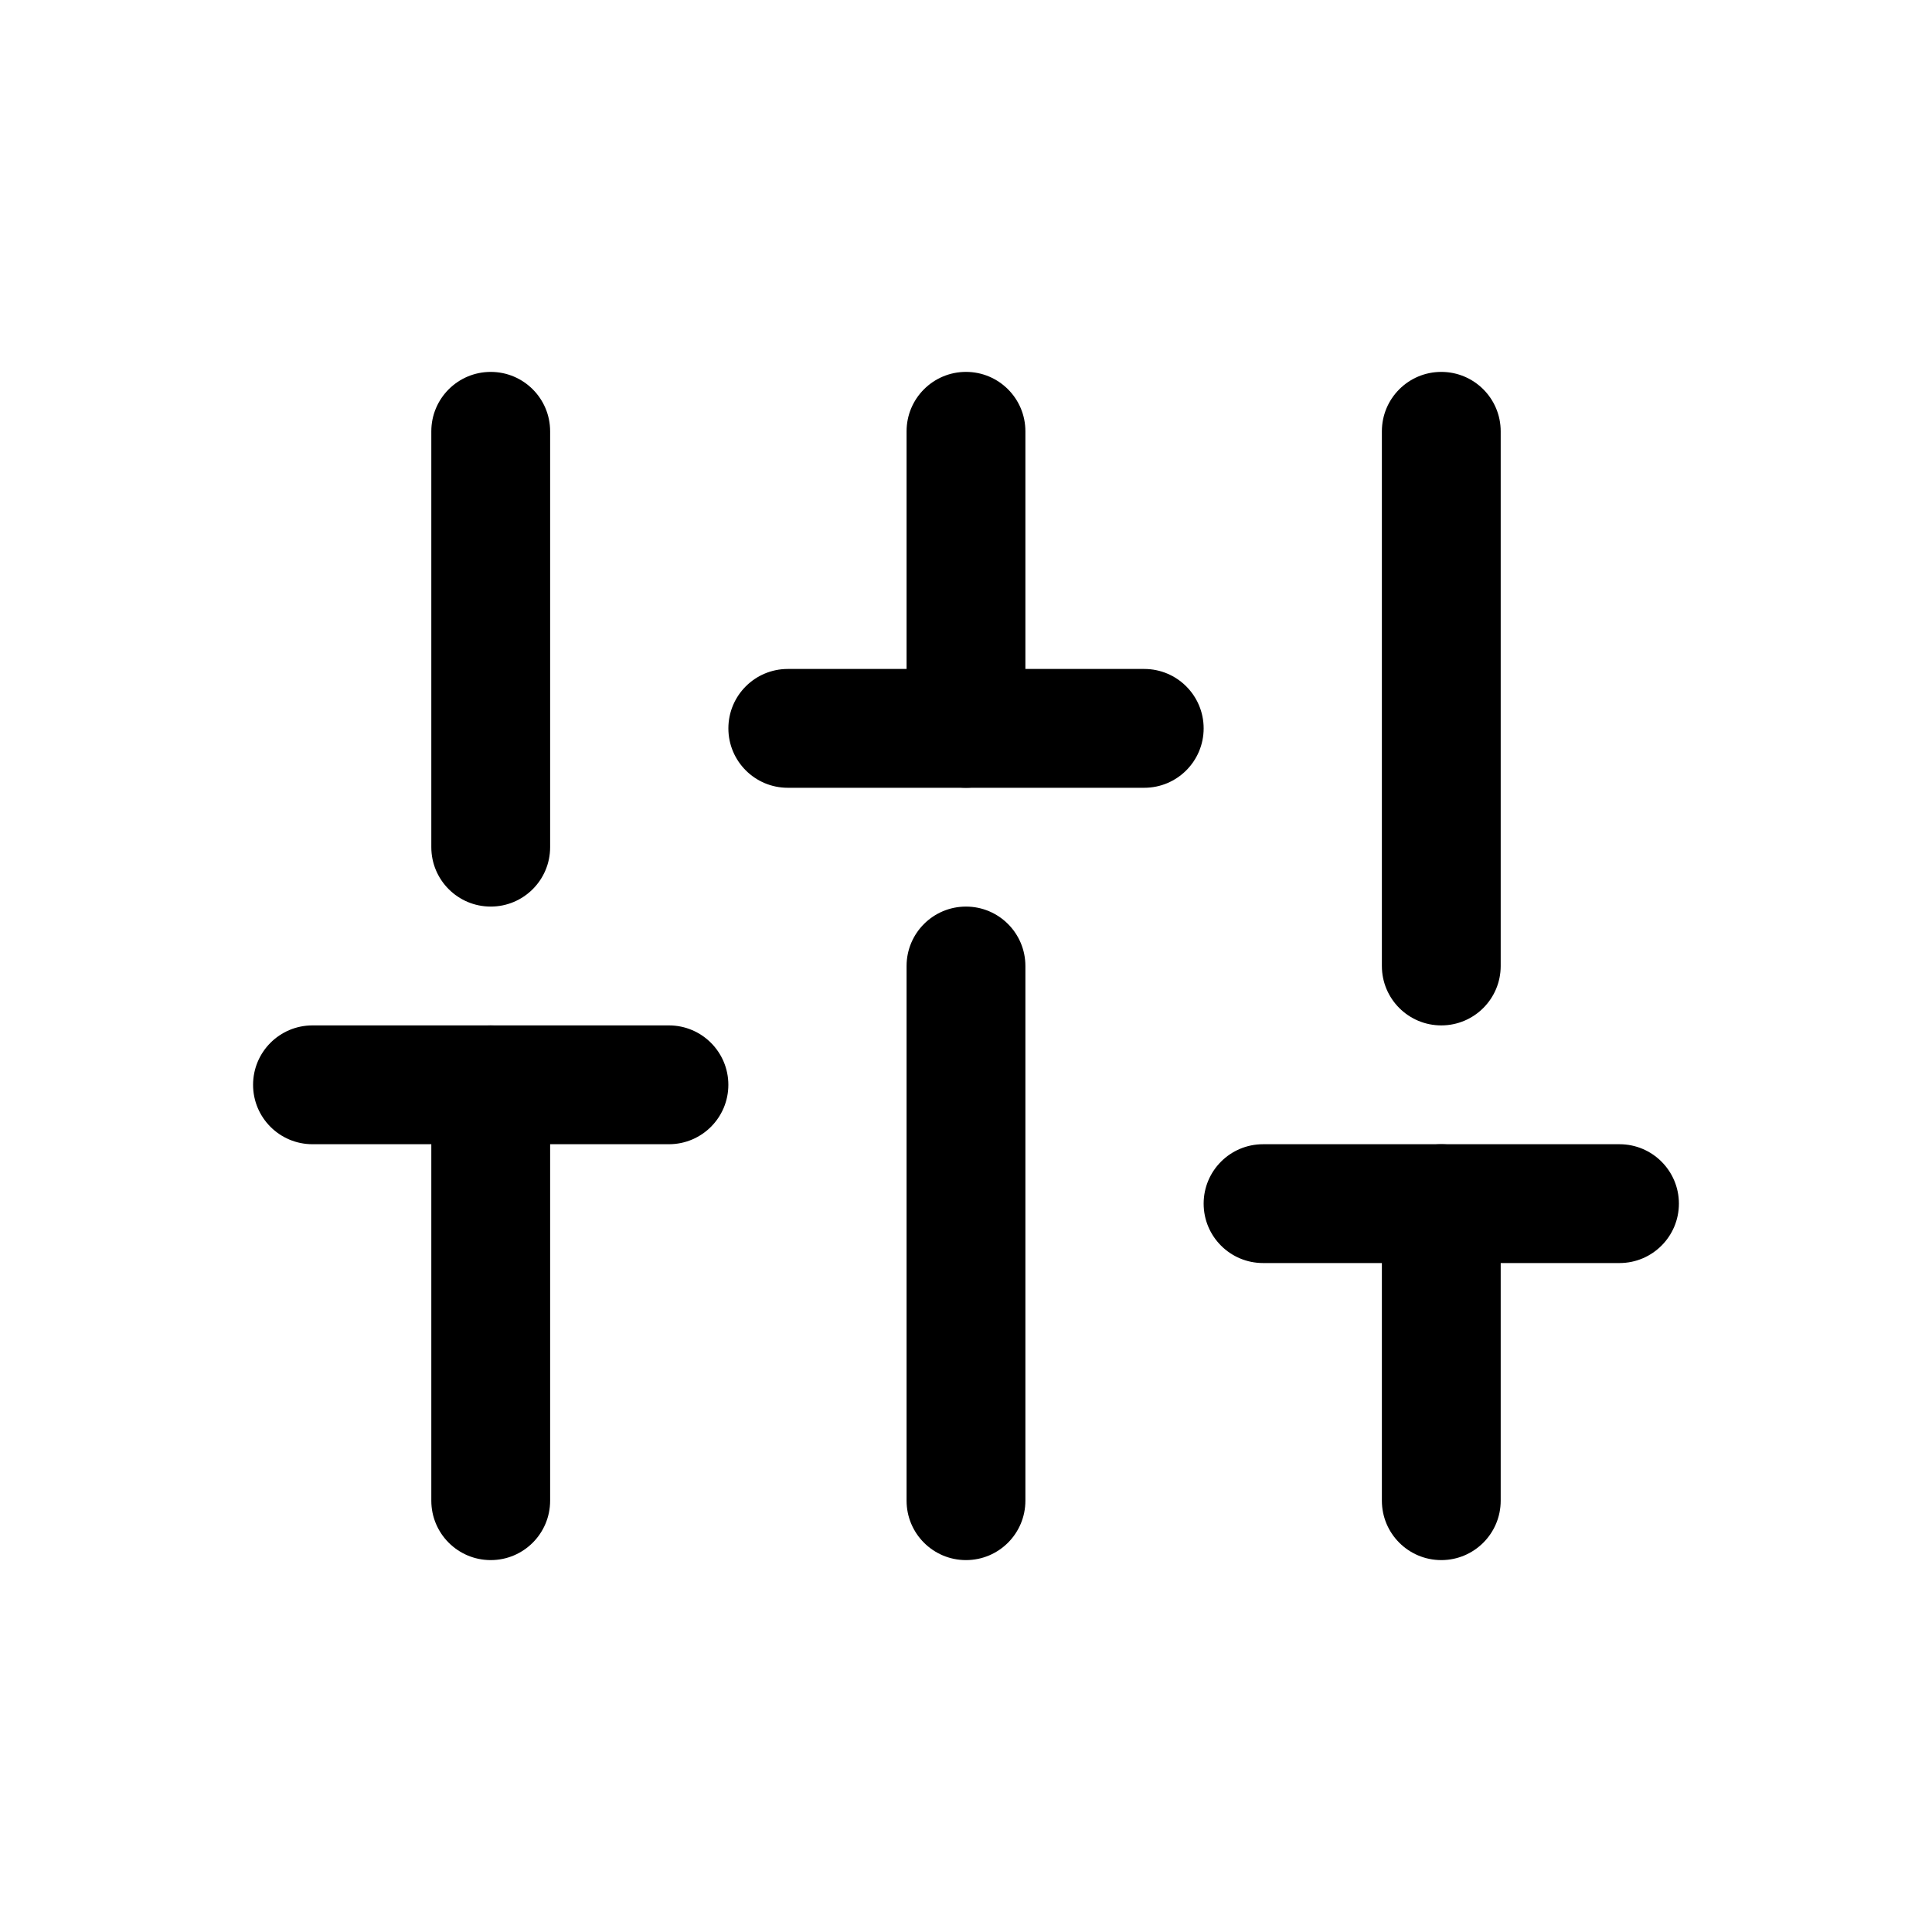
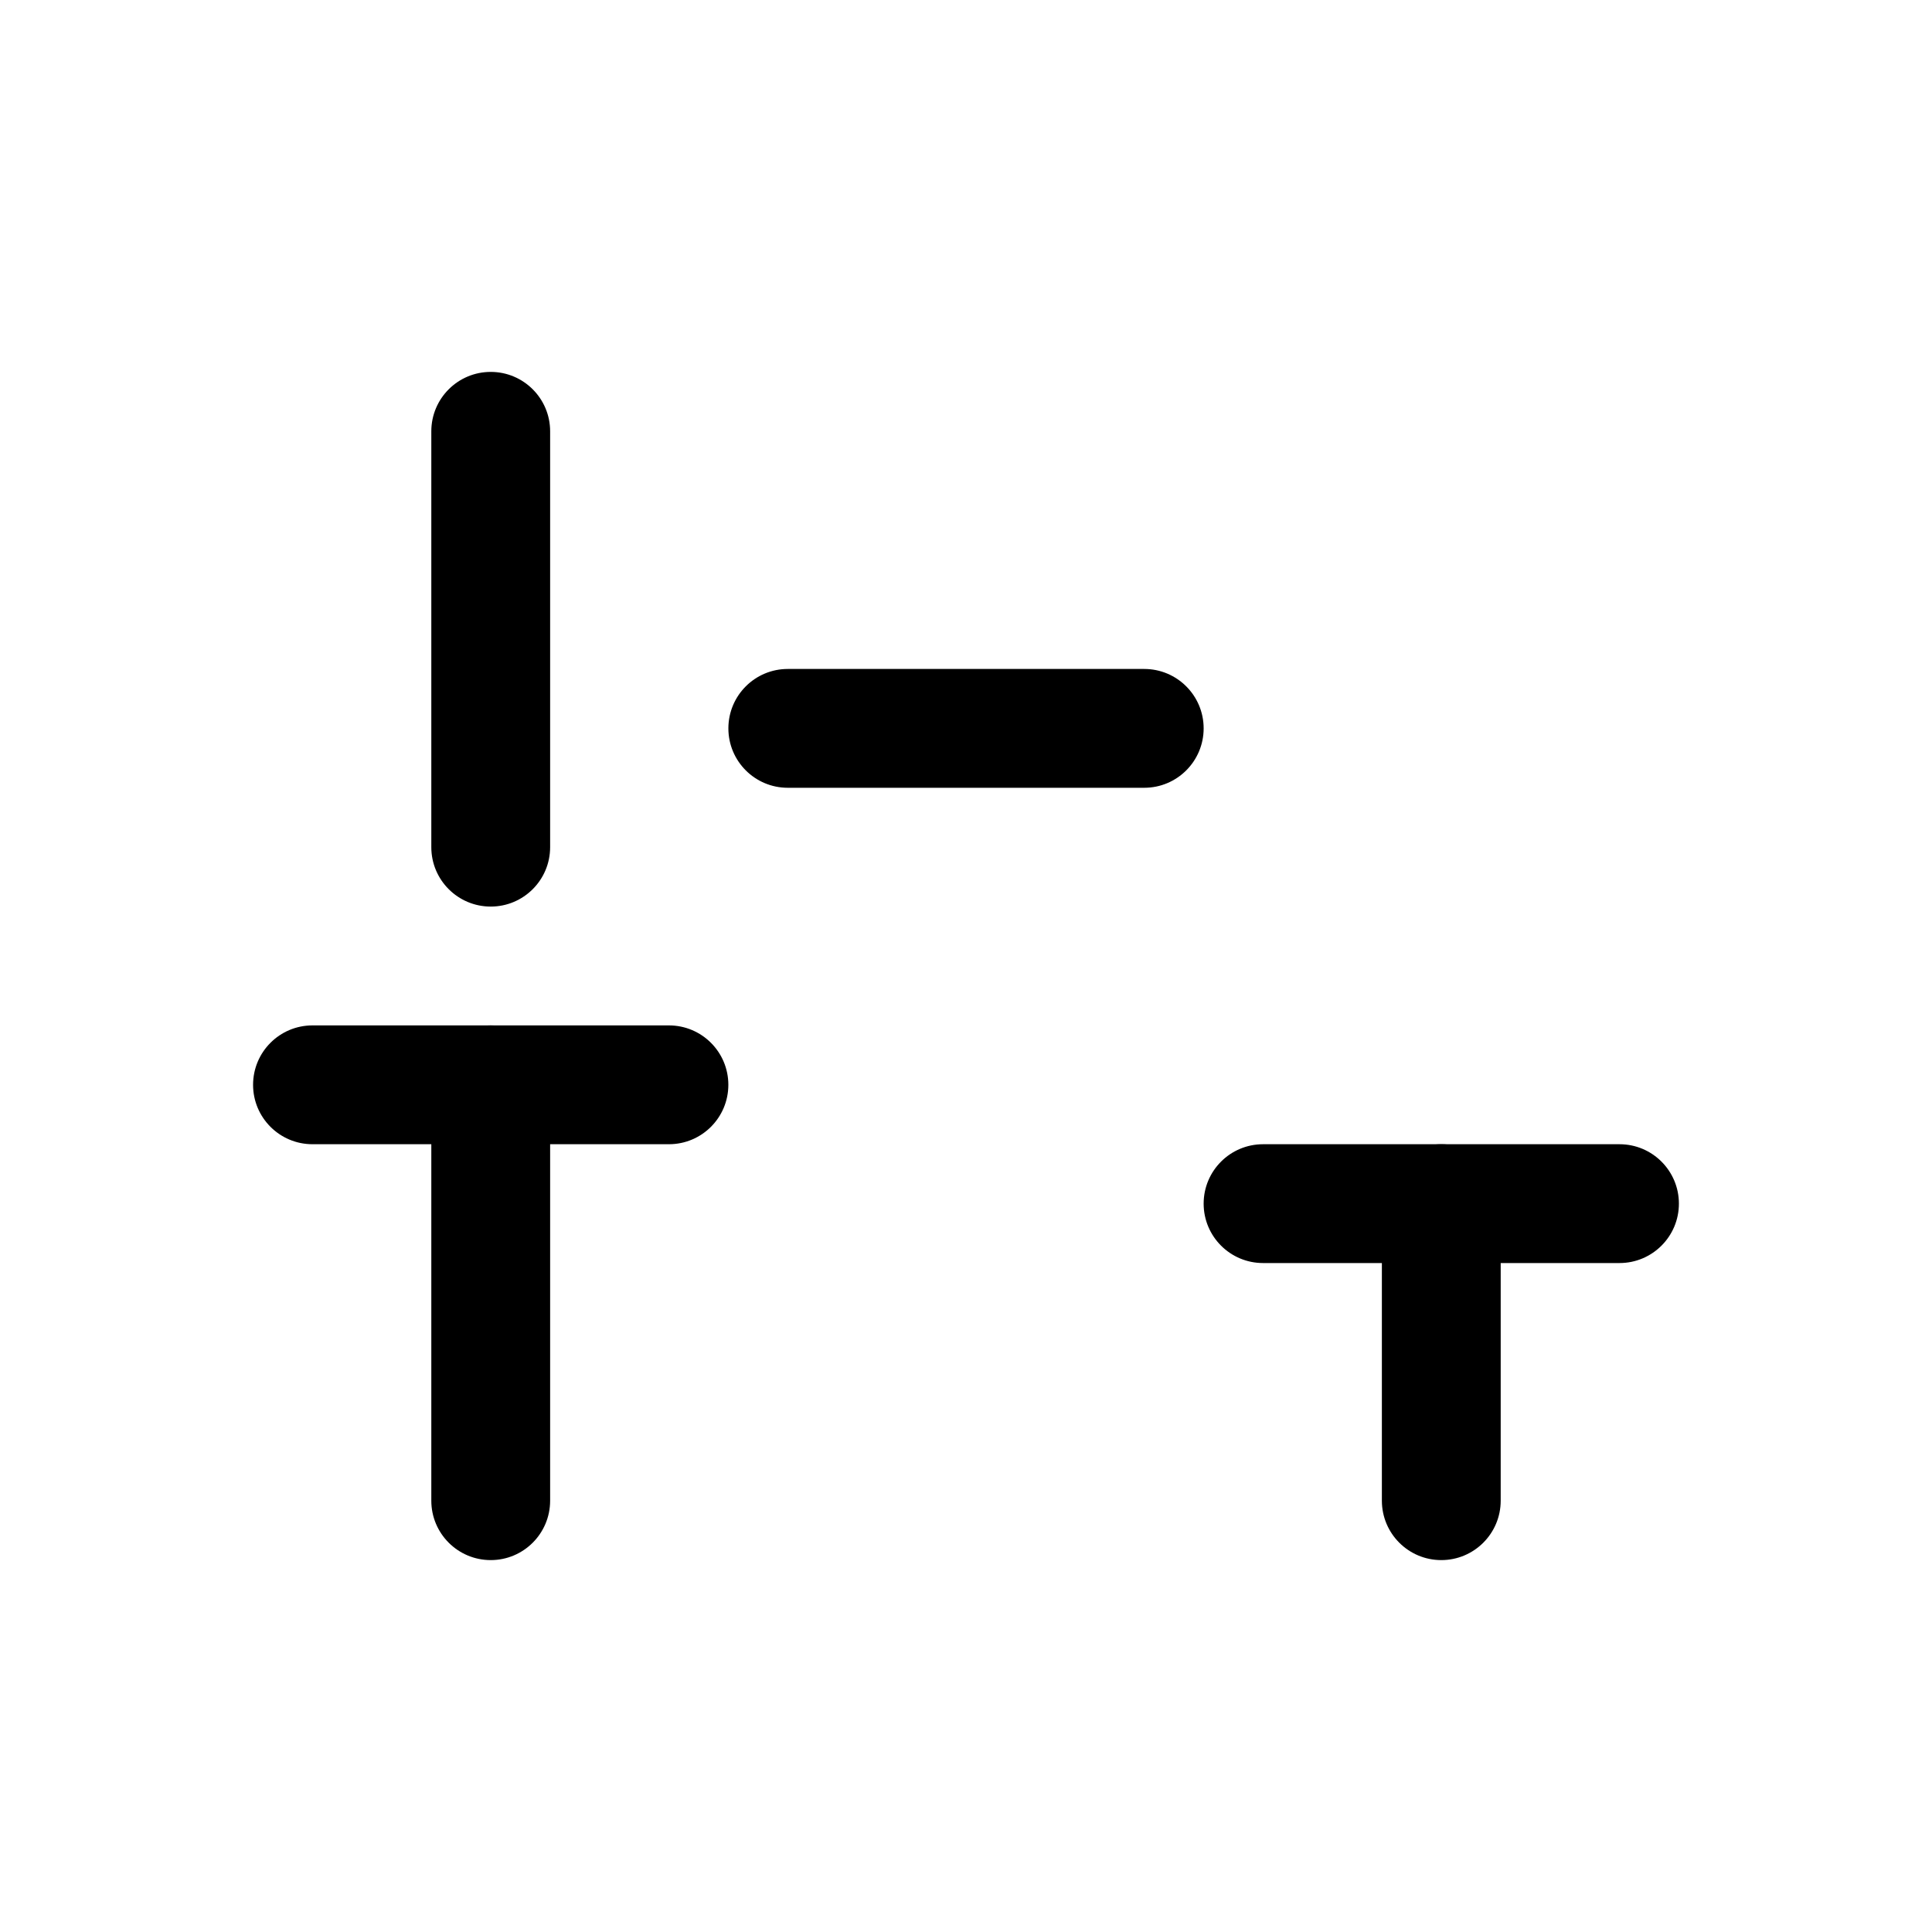
<svg xmlns="http://www.w3.org/2000/svg" fill="#000000" width="800px" height="800px" version="1.1" viewBox="144 144 512 512">
  <g fill-rule="evenodd">
    <path d="m289.79 541.7c0 8.695-7.047 15.742-15.742 15.742s-15.746-7.047-15.746-15.742v-110.21c0-8.695 7.051-15.746 15.746-15.746s15.742 7.051 15.742 15.746z" />
    <path d="m289.79 368.51c0 8.695-7.047 15.742-15.742 15.742s-15.746-7.047-15.746-15.742v-110.21c0-8.695 7.051-15.742 15.746-15.742s15.742 7.047 15.742 15.742z" />
-     <path d="m415.74 541.7c0 8.695-7.047 15.742-15.742 15.742s-15.746-7.047-15.746-15.742v-141.7c0-8.695 7.051-15.746 15.746-15.746s15.742 7.051 15.742 15.746z" />
-     <path d="m415.74 337.02c0 8.695-7.047 15.742-15.742 15.742s-15.746-7.047-15.746-15.742v-78.723c0-8.695 7.051-15.742 15.746-15.742s15.742 7.047 15.742 15.742z" />
    <path d="m541.7 541.7c0 8.695-7.051 15.742-15.746 15.742-8.695 0-15.742-7.047-15.742-15.742v-78.719c0-8.695 7.047-15.746 15.742-15.746 8.695 0 15.746 7.051 15.746 15.746z" />
-     <path d="m541.7 400c0 8.695-7.051 15.742-15.746 15.742-8.695 0-15.742-7.047-15.742-15.742v-141.7c0-8.695 7.047-15.742 15.742-15.742 8.695 0 15.746 7.047 15.746 15.742z" />
    <path d="m226.81 447.23c-8.695 0-15.742-7.047-15.742-15.742 0-8.695 7.047-15.746 15.742-15.746h94.465c8.695 0 15.746 7.051 15.746 15.746 0 8.695-7.051 15.742-15.746 15.742z" />
    <path d="m352.77 352.77c-8.695 0-15.742-7.047-15.742-15.742 0-8.695 7.047-15.746 15.742-15.746h94.465c8.695 0 15.746 7.051 15.746 15.746 0 8.695-7.051 15.742-15.746 15.742z" />
    <path d="m478.72 478.72c-8.695 0-15.742-7.051-15.742-15.742 0-8.695 7.047-15.746 15.742-15.746h94.465c8.695 0 15.742 7.051 15.742 15.746 0 8.691-7.047 15.742-15.742 15.742z" />
  </g>
</svg>